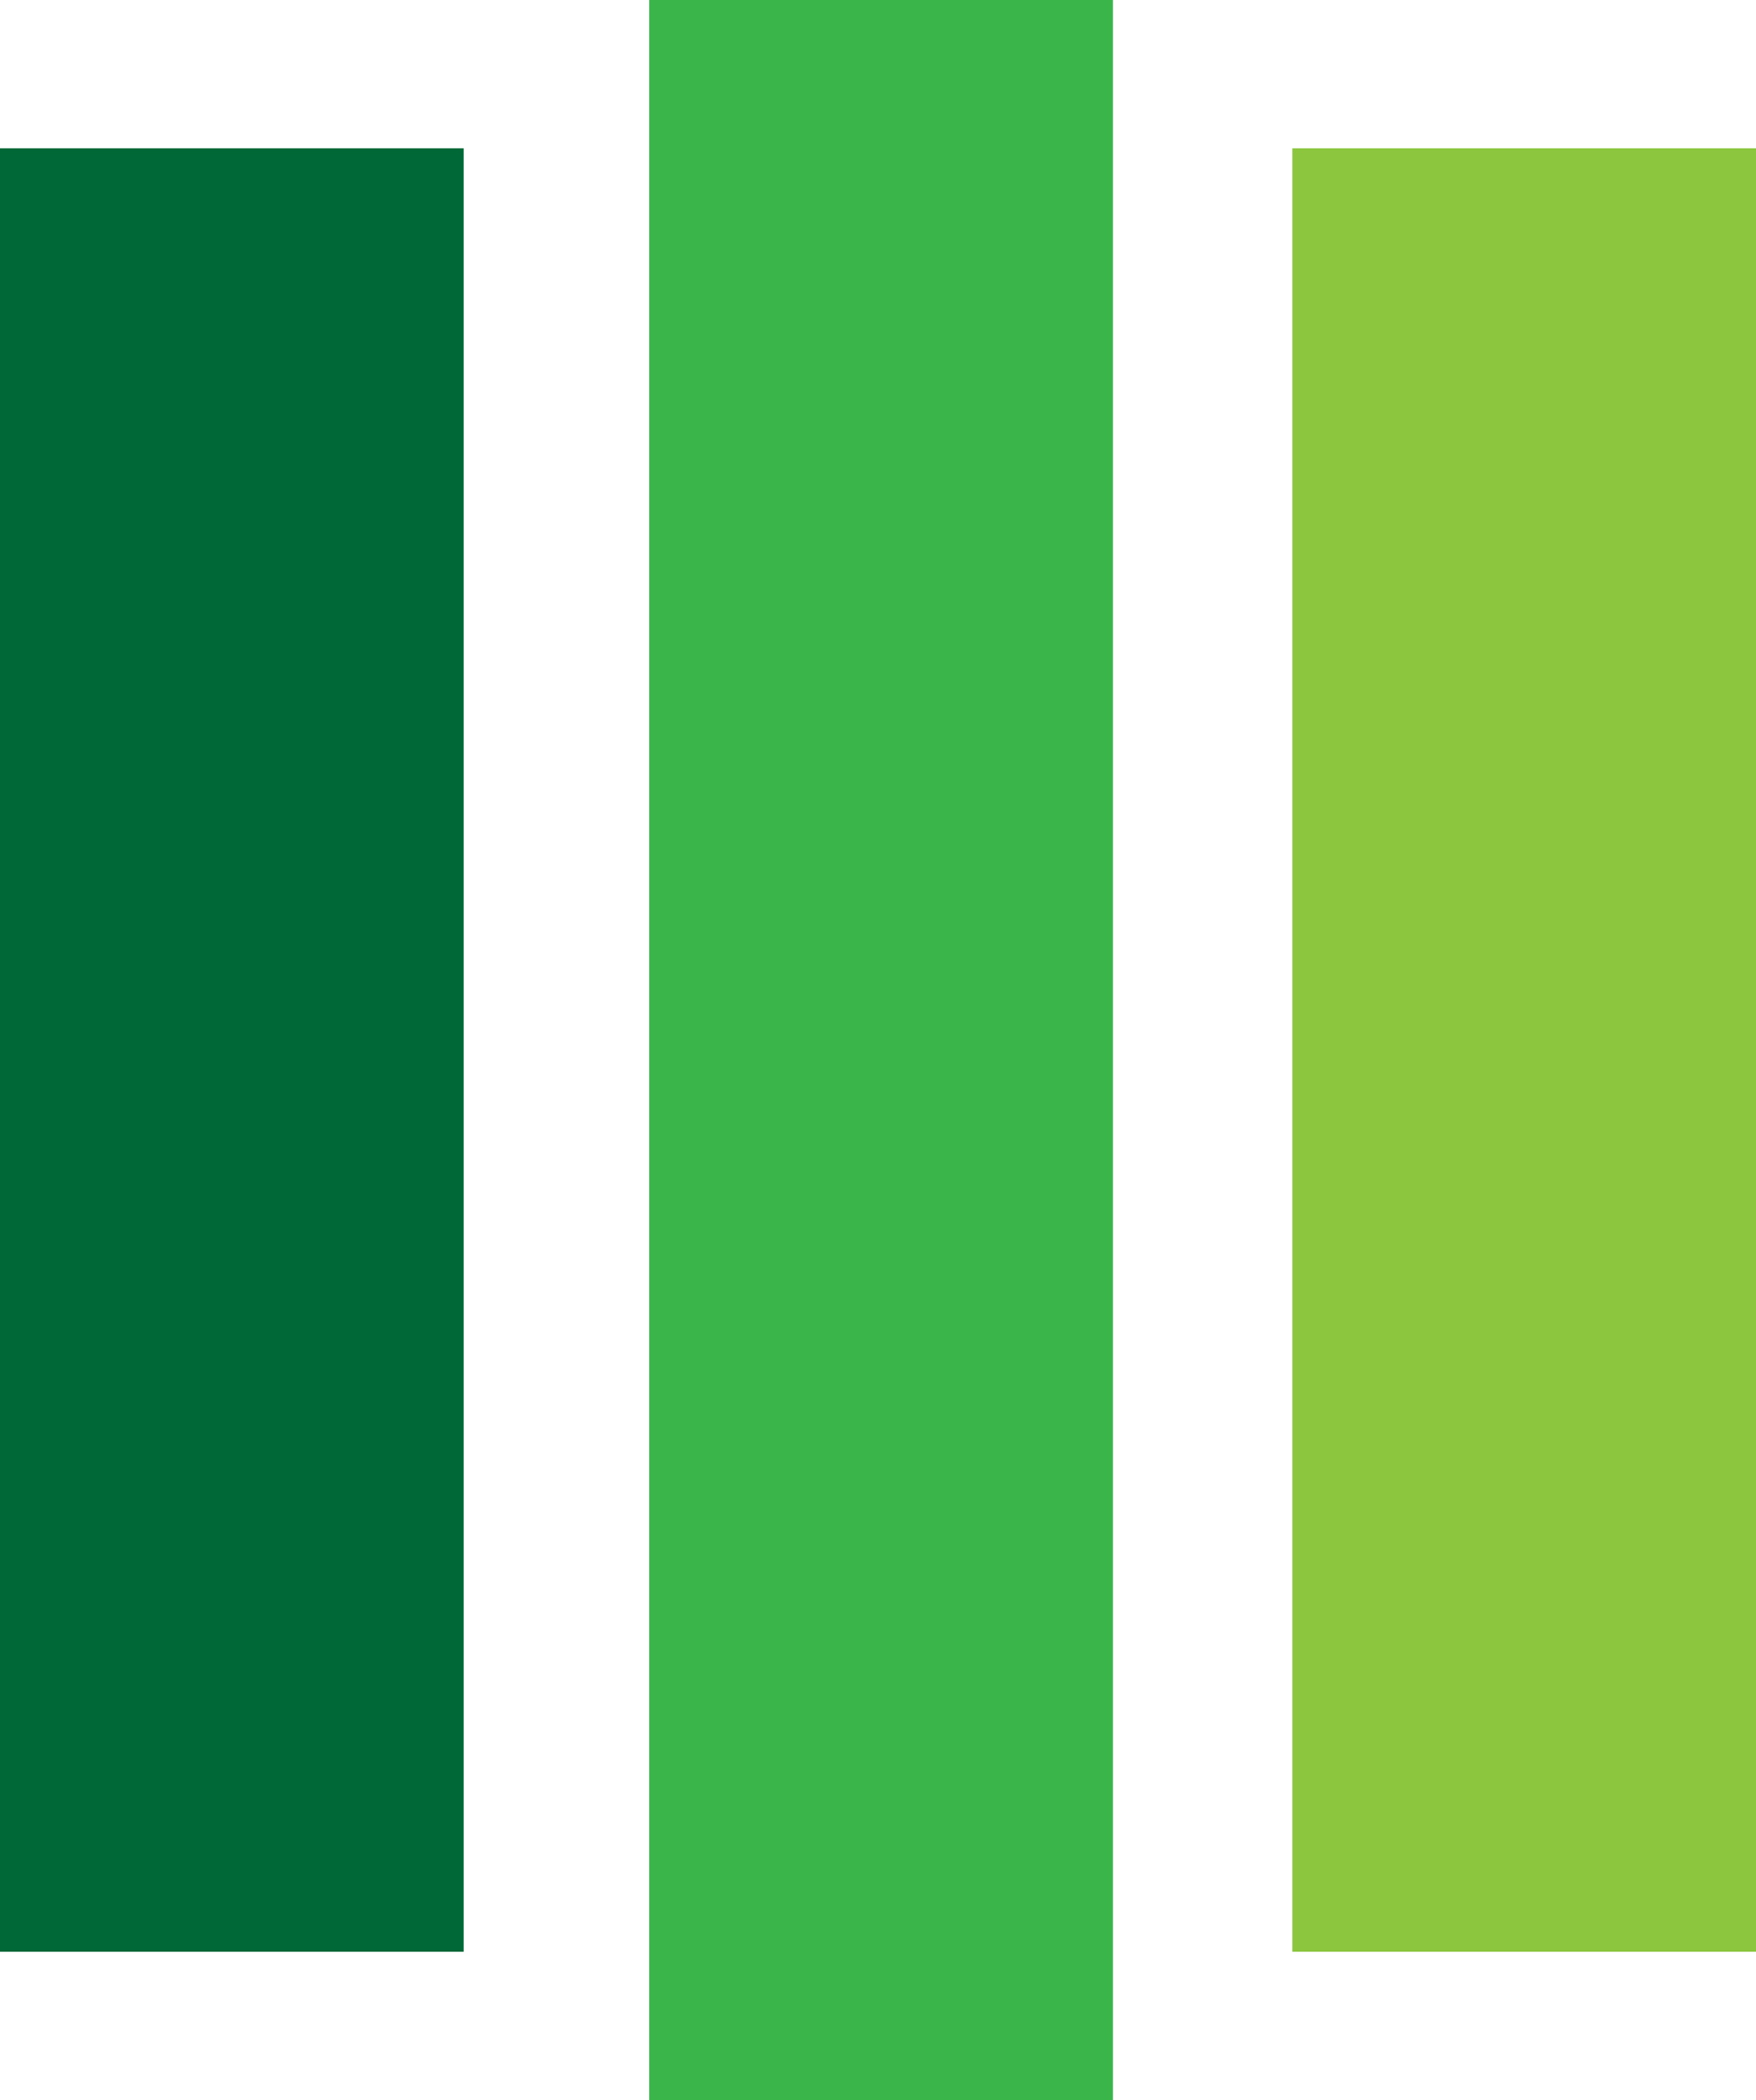
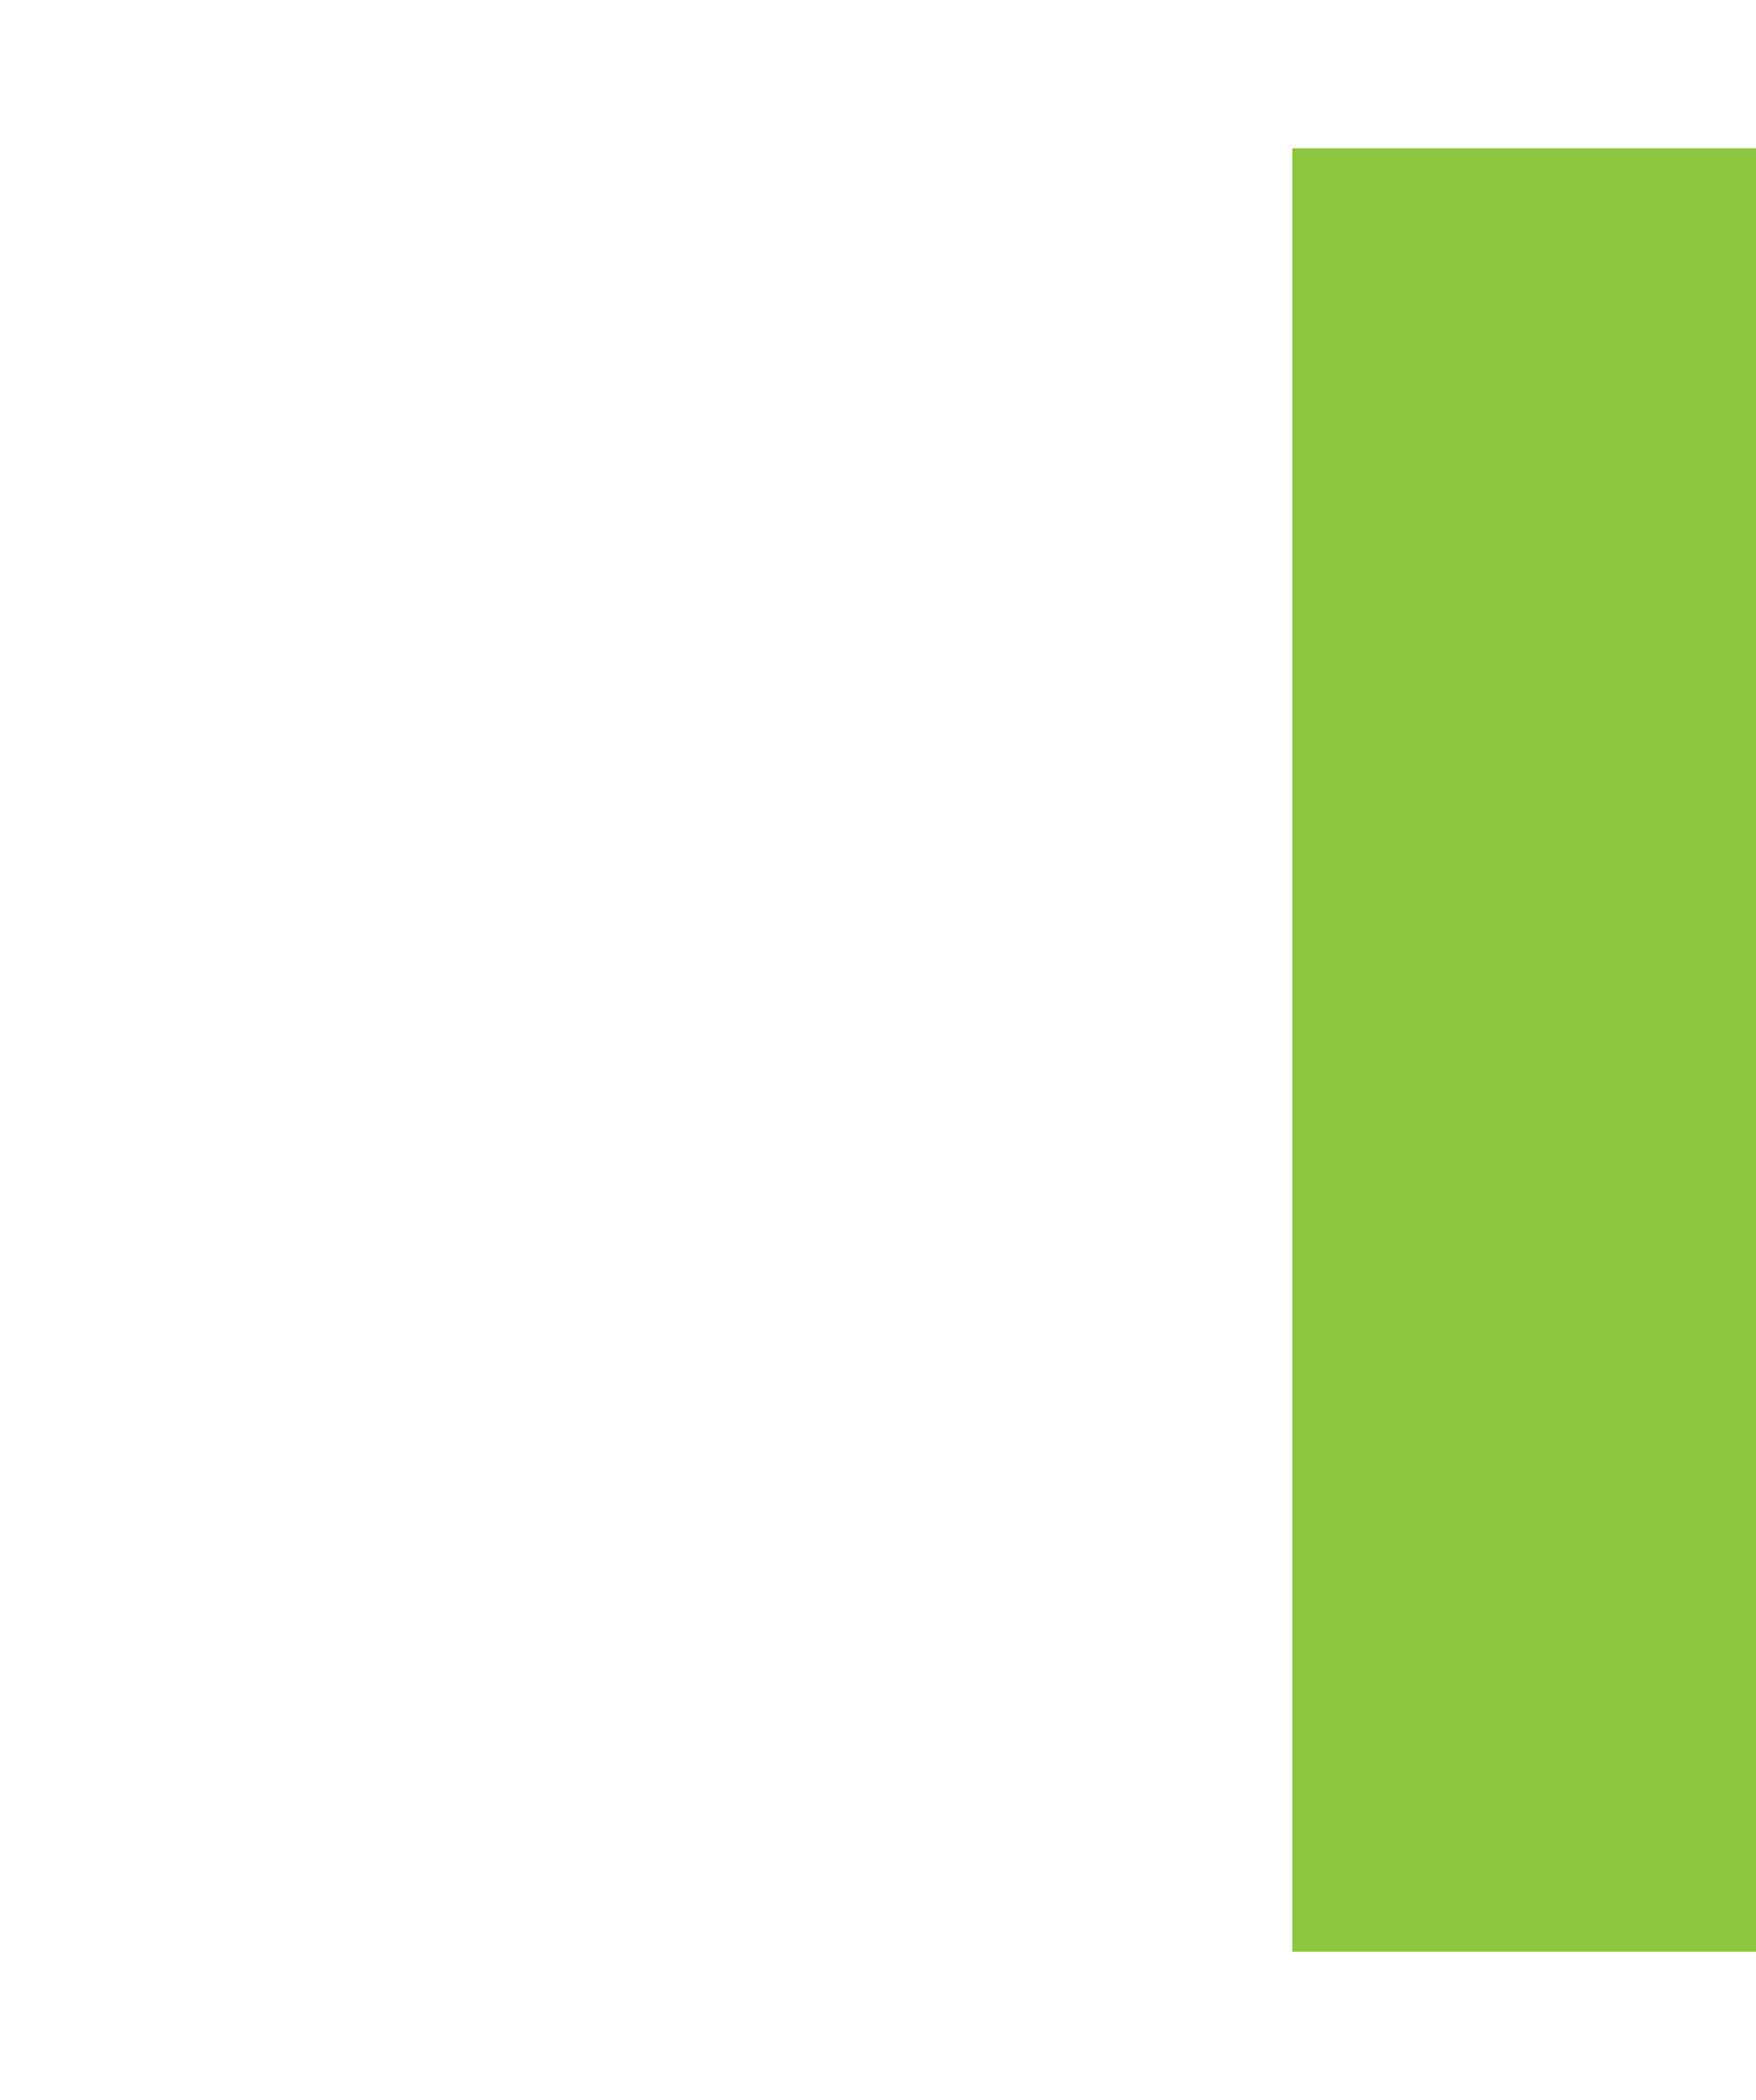
<svg xmlns="http://www.w3.org/2000/svg" viewBox="0 0 97.48 116.55">
  <defs>
    <style>.cls-1{fill:#006837;}.cls-2{fill:#39b54a;}.cls-3{fill:#8cc63f;}</style>
  </defs>
  <g id="Layer_2" data-name="Layer 2">
    <g id="Layer_1-2" data-name="Layer 1">
-       <rect class="cls-1" y="8.23" width="25.74" height="100.09" />
-       <rect class="cls-2" x="36.04" width="25.74" height="116.55" />
      <rect class="cls-3" x="71.74" y="8.23" width="25.74" height="100.09" />
    </g>
  </g>
</svg>